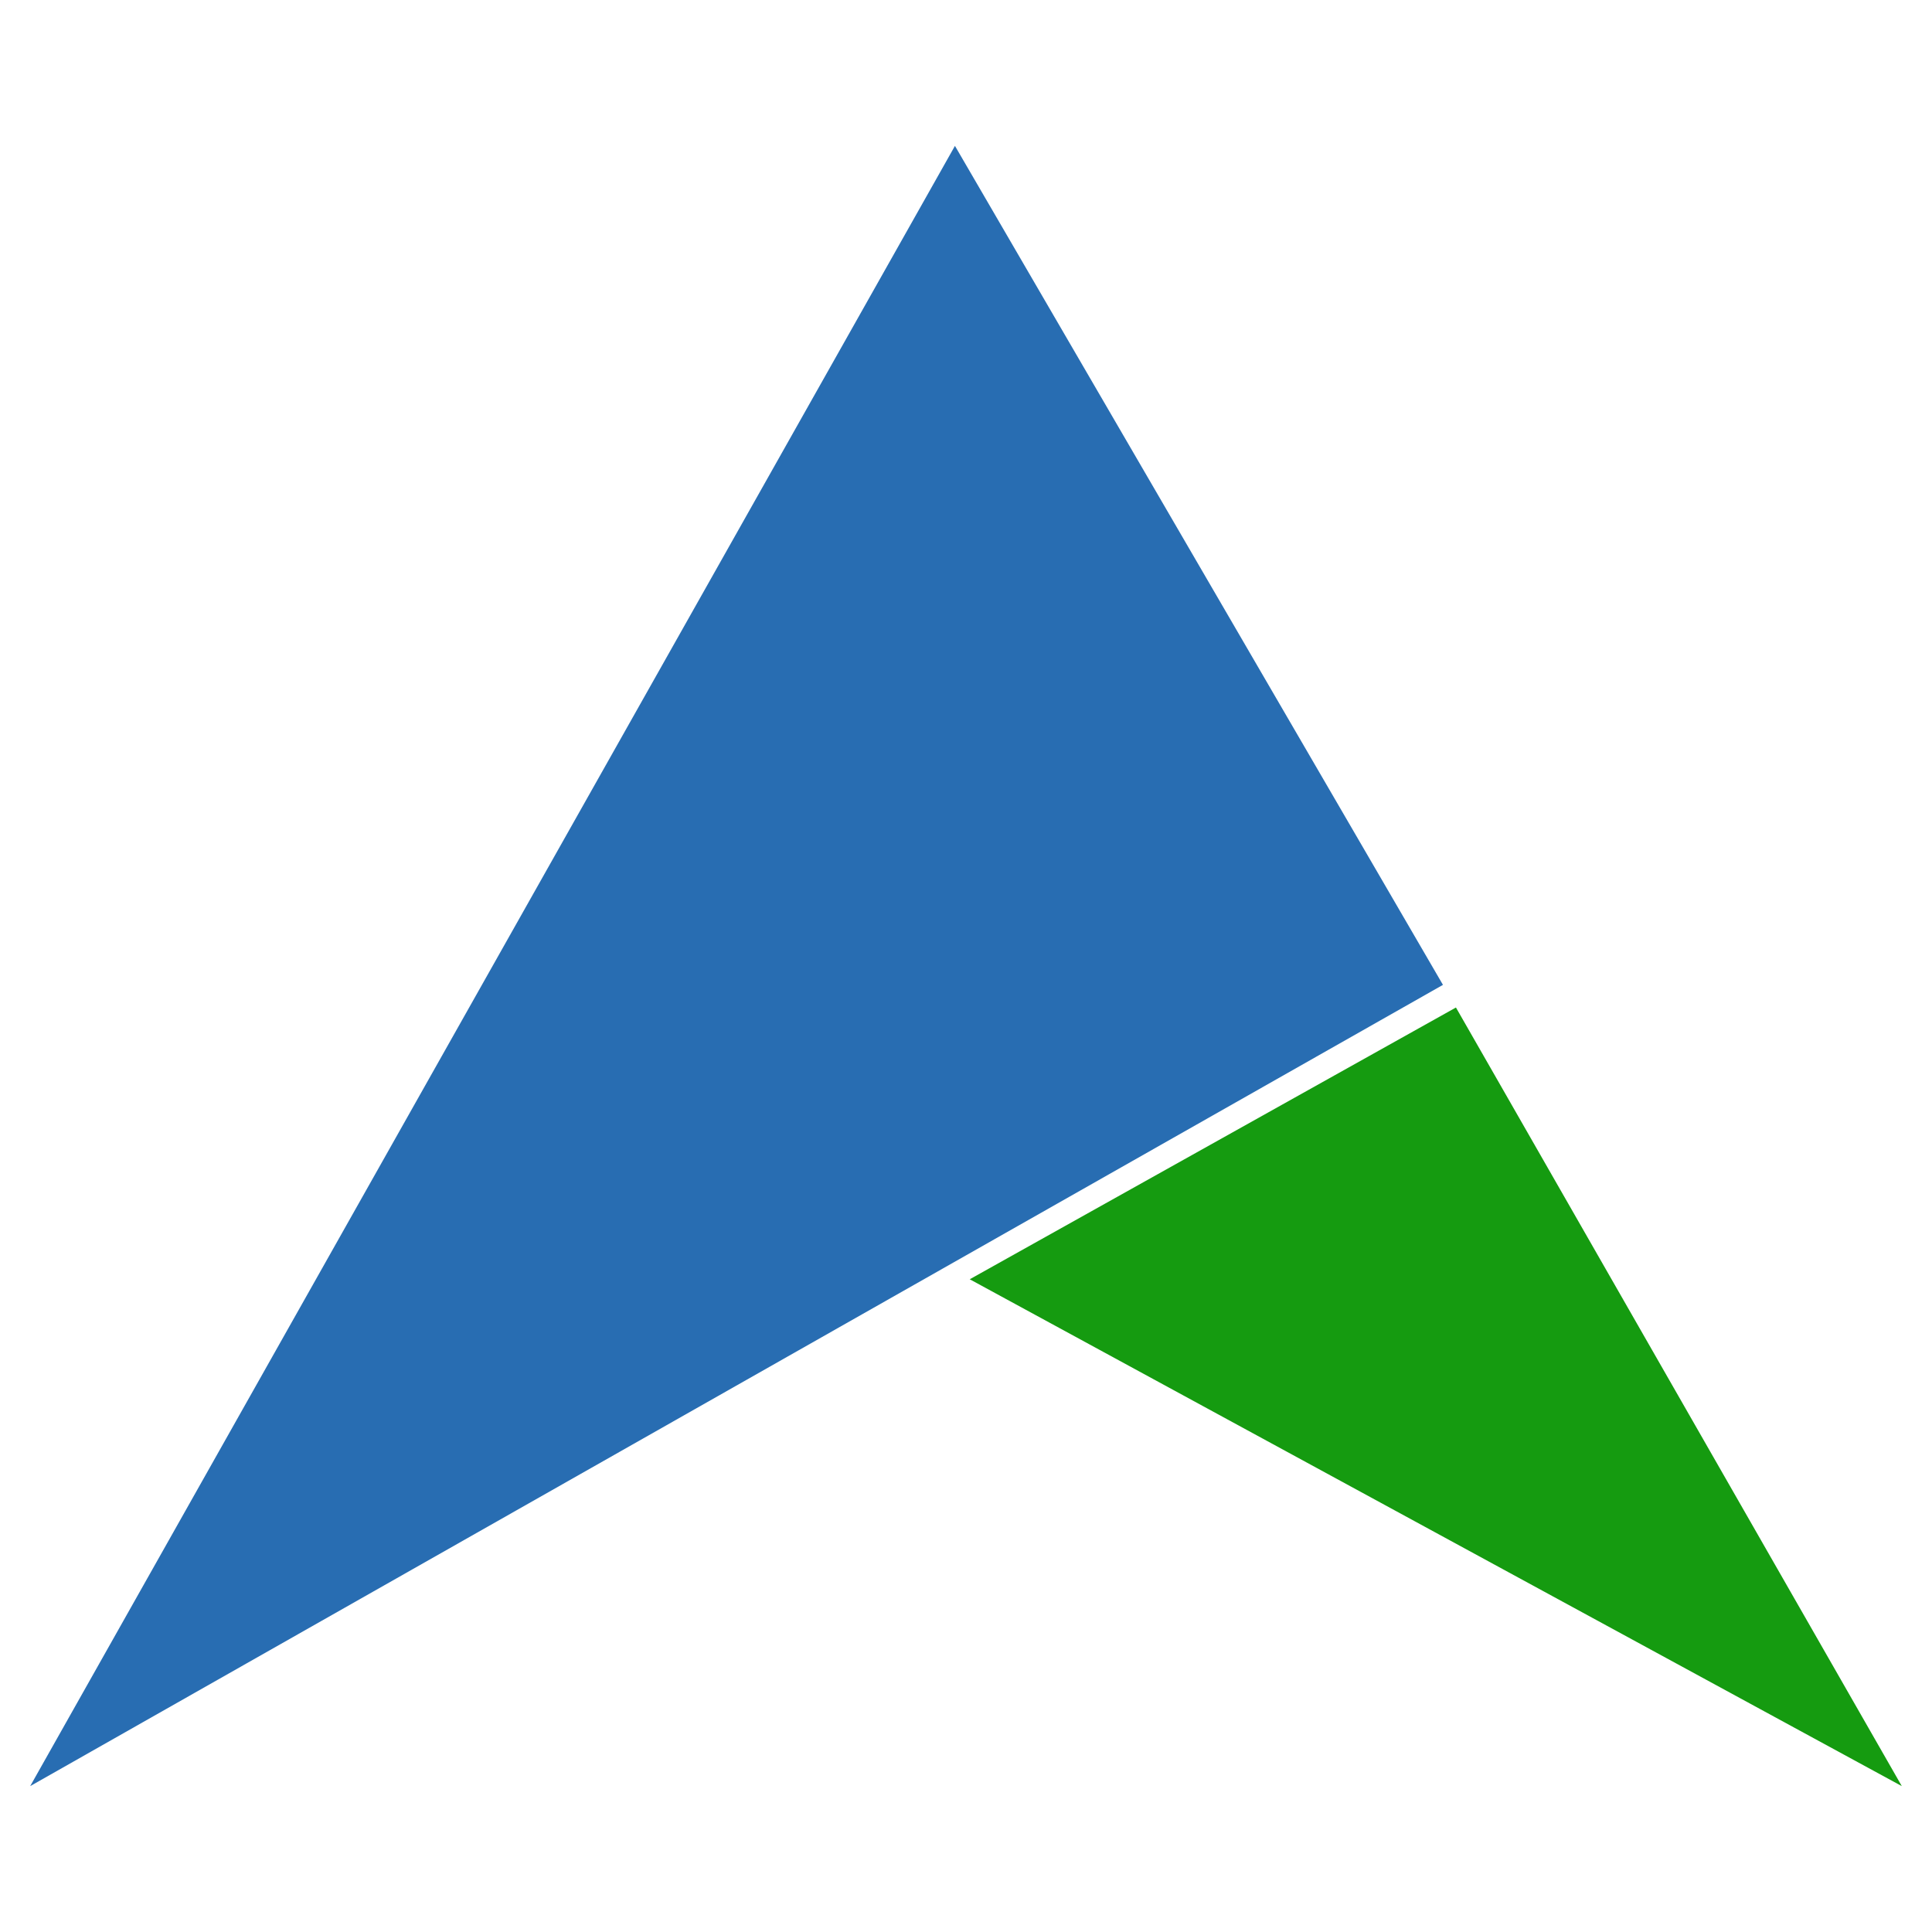
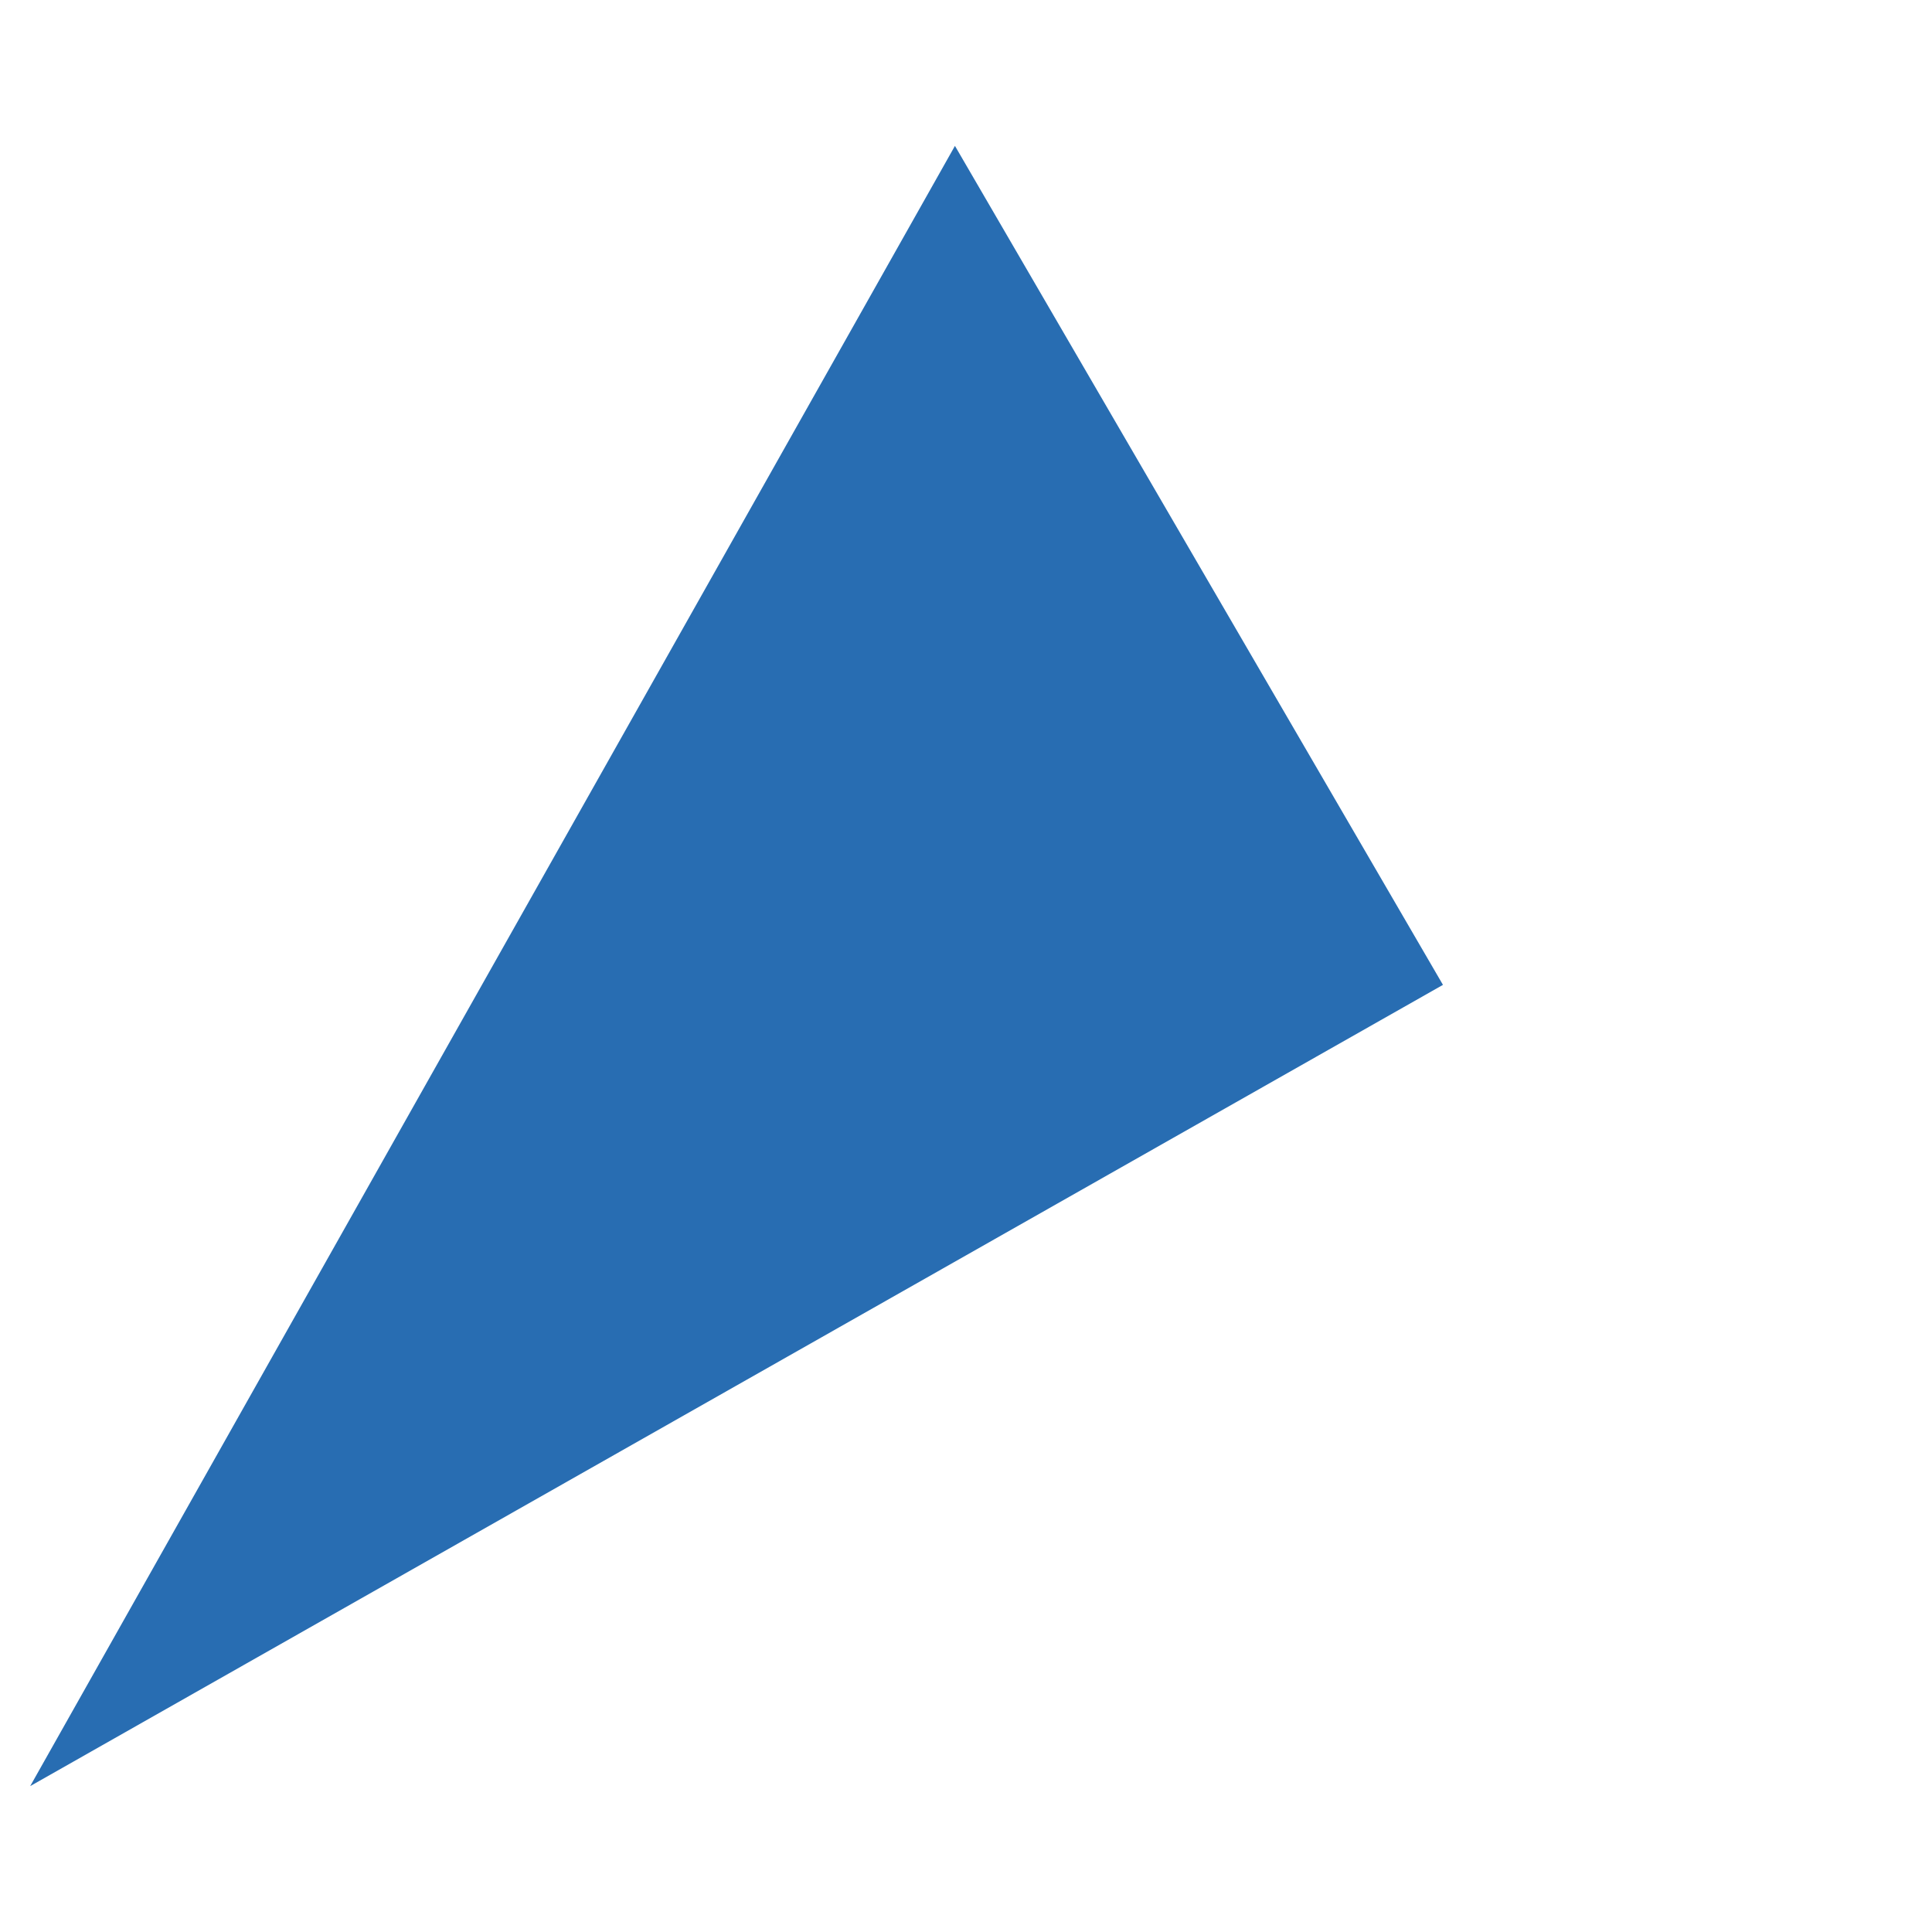
<svg xmlns="http://www.w3.org/2000/svg" viewBox="0 0 512 512">
  <defs>
    <style>.cls-1{fill:url(#linear-gradient);}.cls-2{fill:url(#linear-gradient-2);}</style>
    <linearGradient id="linear-gradient" x1="120.28" y1="47.4" x2="474.45" y2="497.49" gradientUnits="userSpaceOnUse">
      <stop offset="0" stop-color="#159b10" />
      <stop offset="1" stop-color="#159b10" />
    </linearGradient>
    <linearGradient id="linear-gradient-2" x1="-119.53" y1="-61.79" x2="229.71" y2="382.03" gradientUnits="userSpaceOnUse">
      <stop offset="0" stop-color="#296eb3" />
      <stop offset="1" stop-color="#286db2" />
    </linearGradient>
  </defs>
  <g id="Layer_1" data-name="Layer 1">
-     <polygon class="cls-1" points="504 473.34 385.84 267 256.99 339.02 504 473.34" />
    <polygon class="cls-2" points="253.07 38.66 8 473.34 382.4 261 253.07 38.66" />
  </g>
</svg>